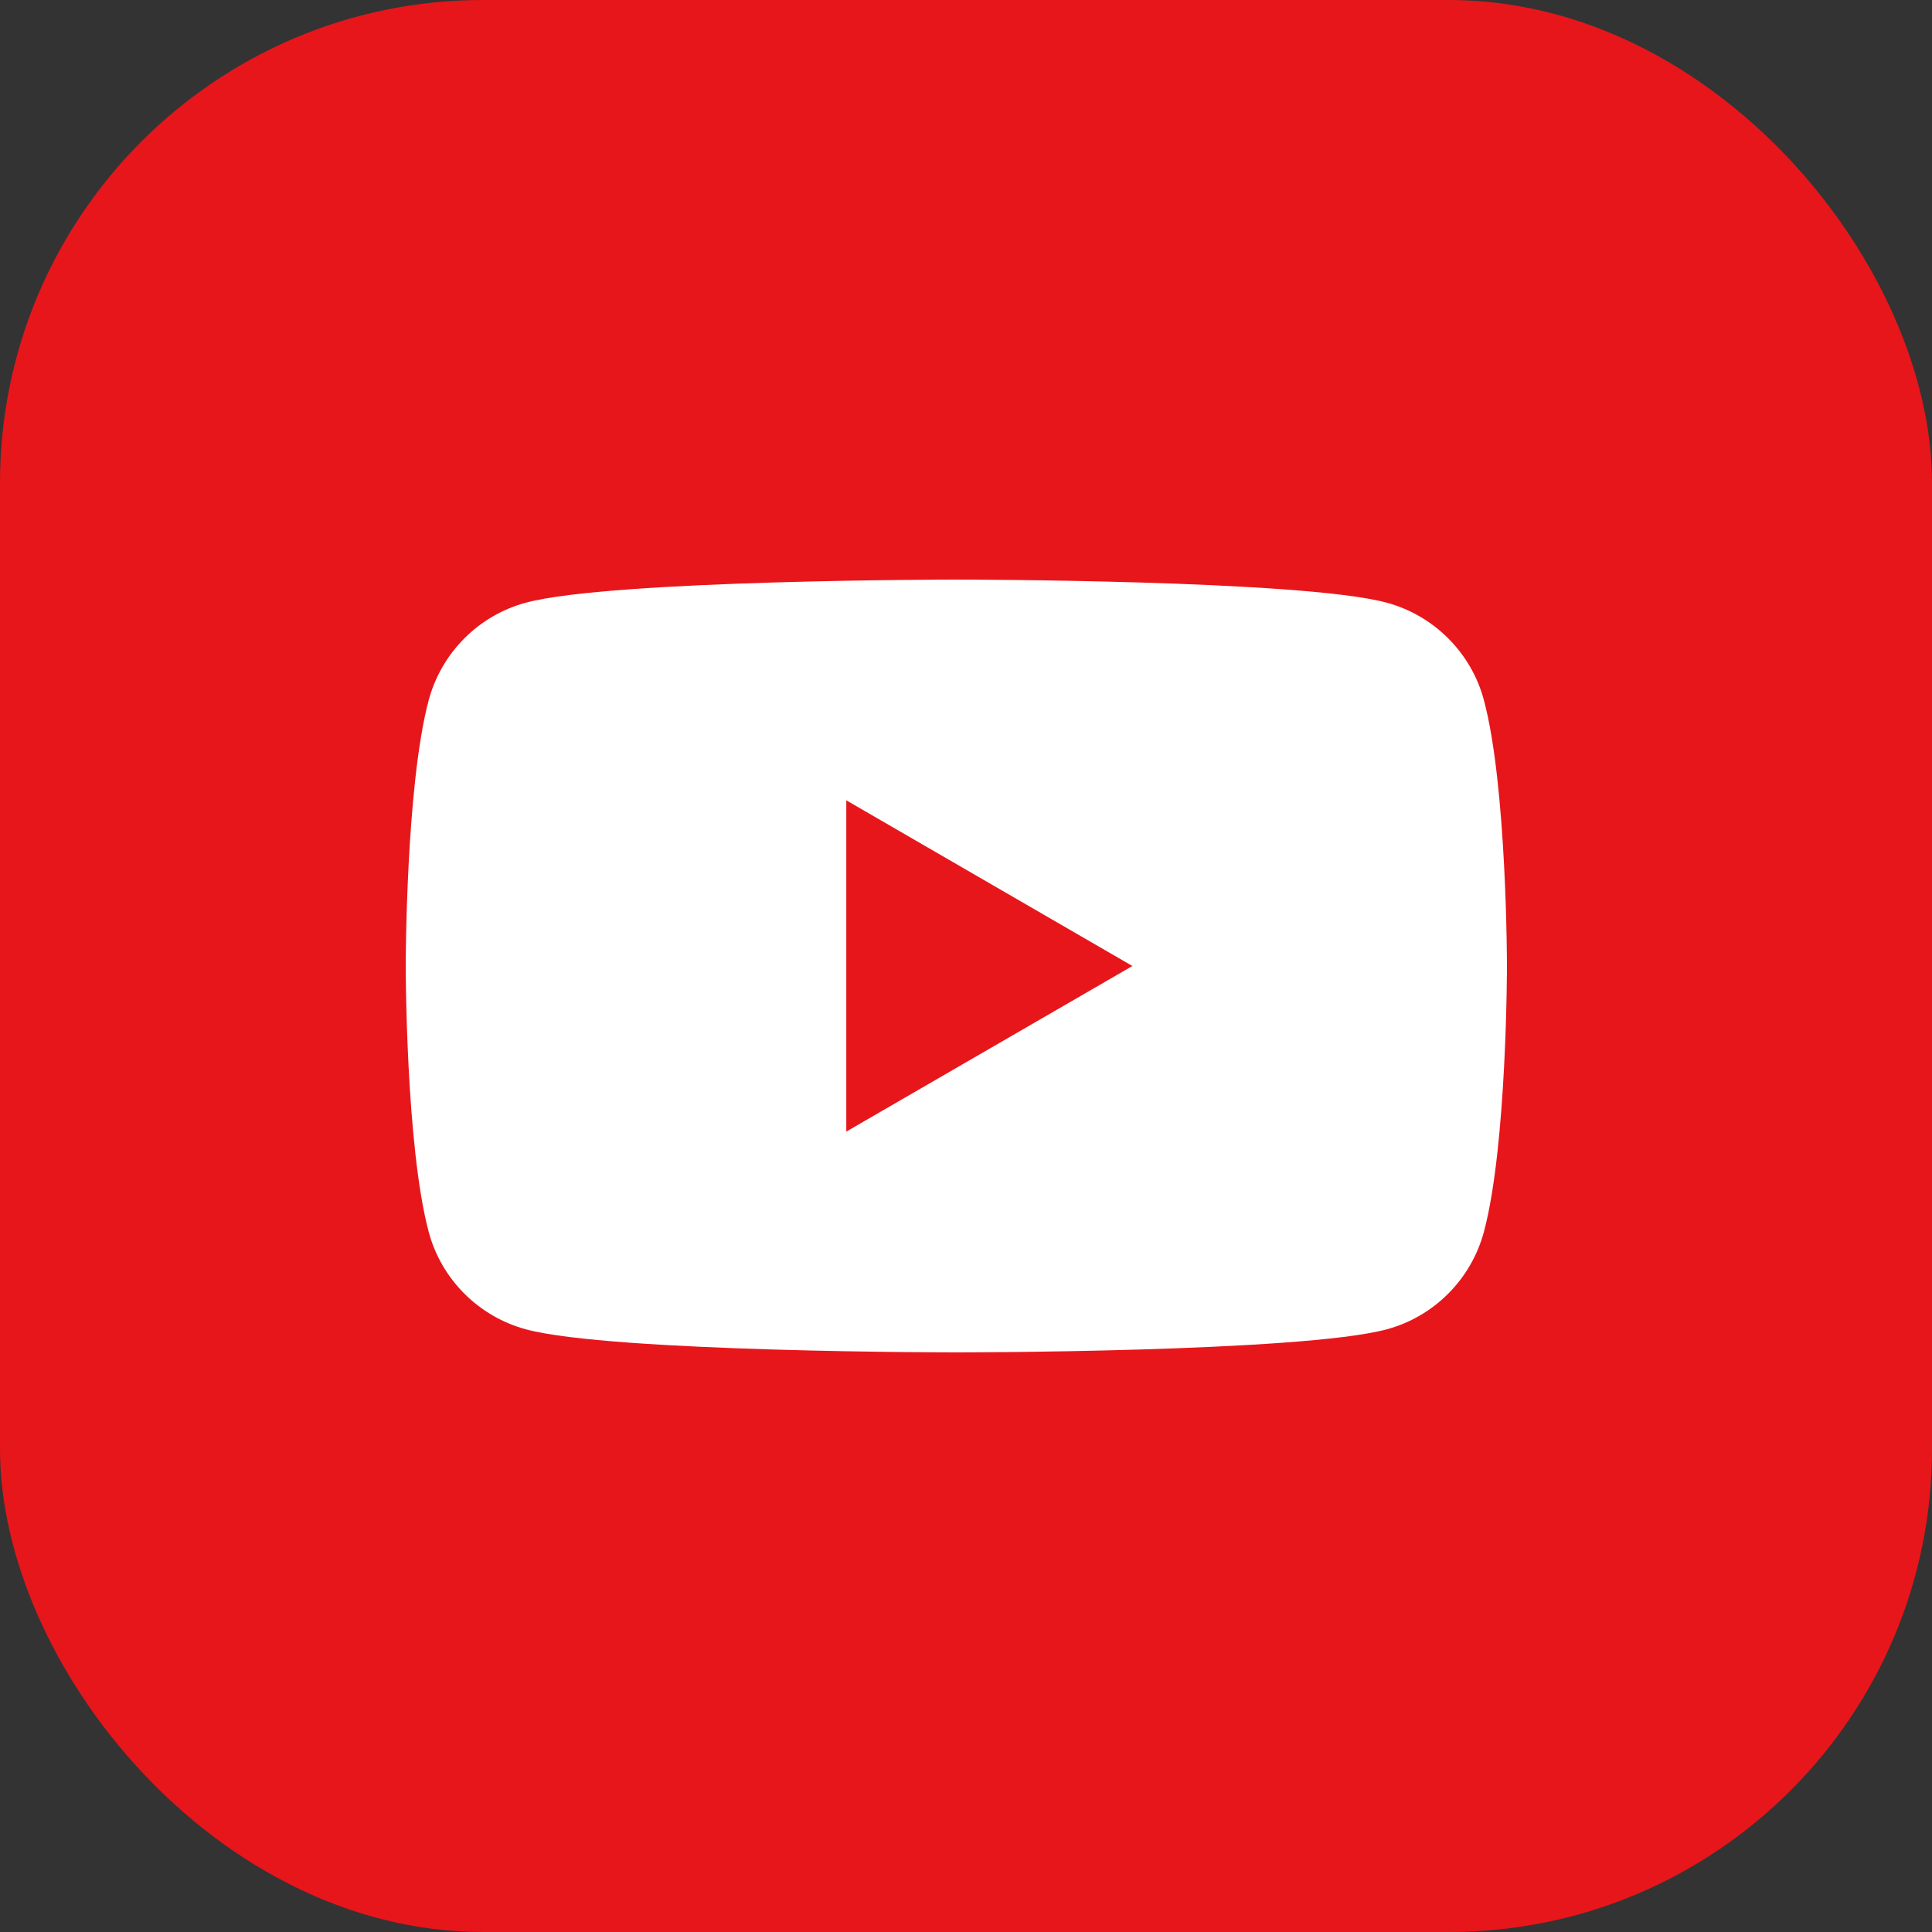
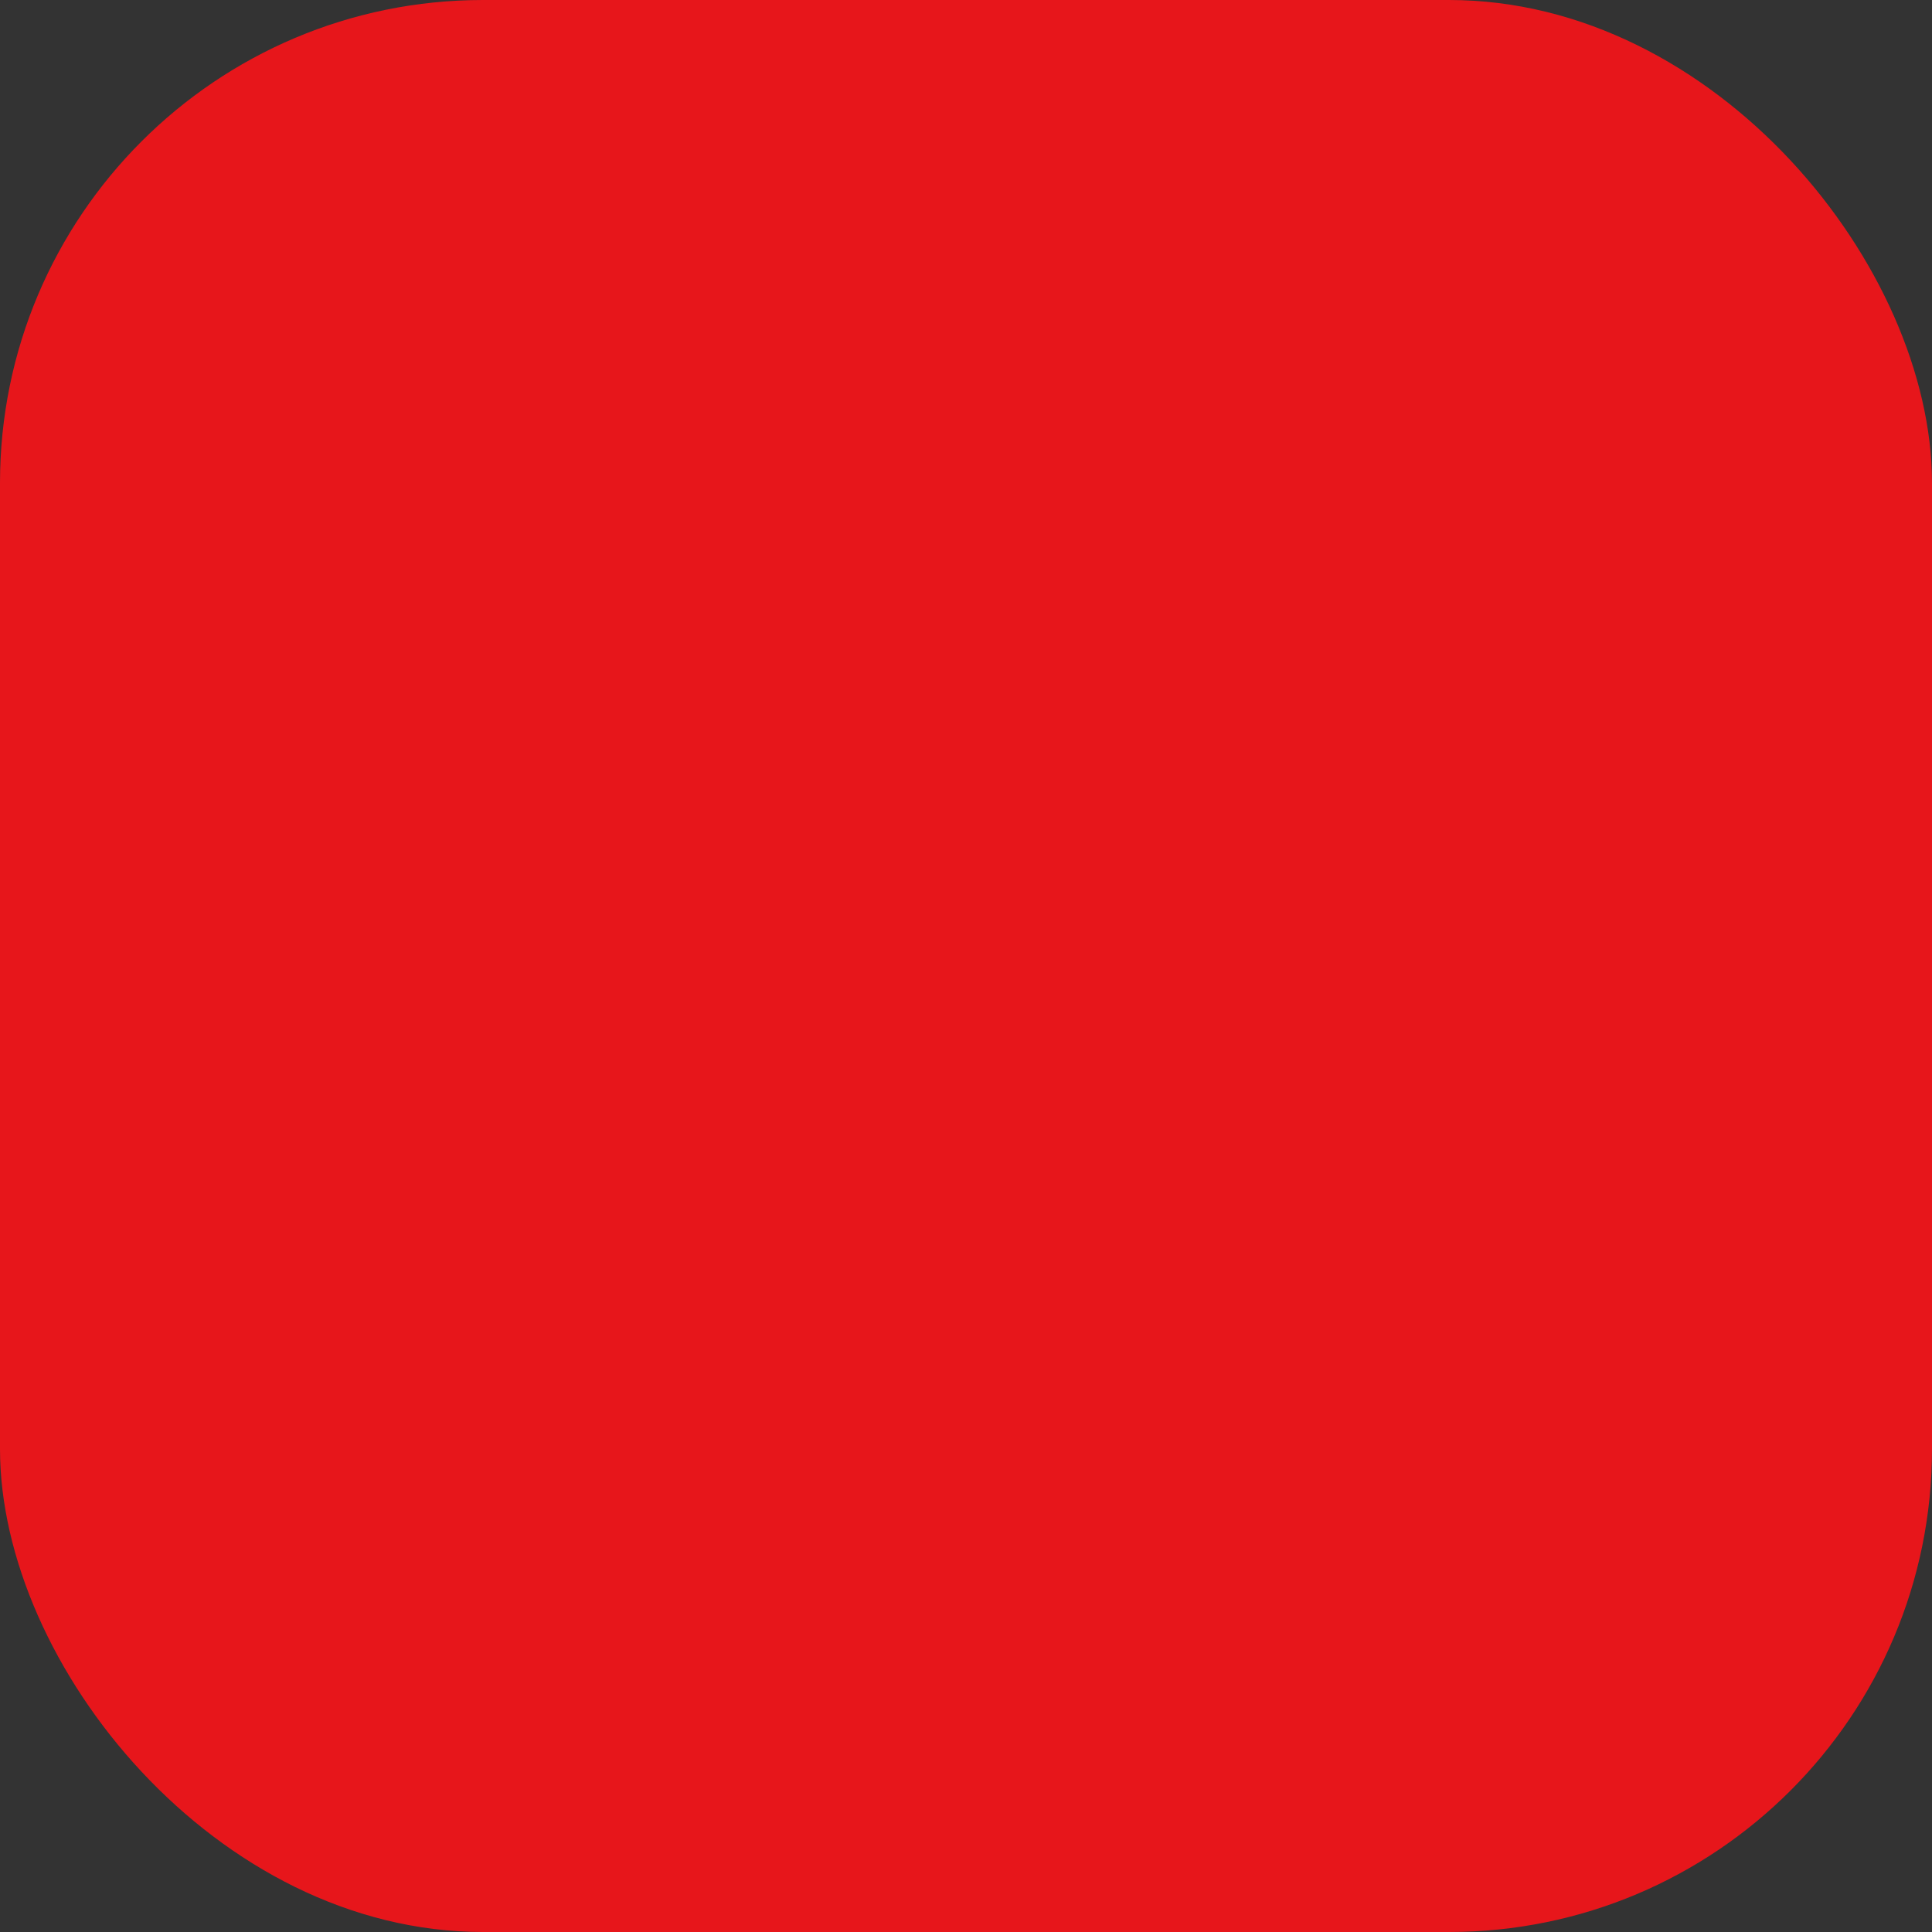
<svg xmlns="http://www.w3.org/2000/svg" width="24" height="24" viewBox="0 0 24 24" fill="none">
  <rect x="0" y="0" width="24" height="24" fill="#333333" stroke="none" />
  <rect width="24" height="24" rx="6" fill="#E7161B" />
-   <path fill-rule="evenodd" clip-rule="evenodd" d="M17.224 7.486C17.814 7.645 18.278 8.11 18.434 8.699C18.72 9.768 18.72 12 18.72 12C18.72 12 18.72 14.232 18.434 15.301C18.276 15.892 17.812 16.357 17.224 16.514C16.158 16.8 11.88 16.8 11.88 16.8C11.88 16.8 7.603 16.8 6.535 16.514C5.945 16.355 5.481 15.89 5.325 15.301C5.04 14.232 5.04 12 5.04 12C5.04 12 5.04 9.768 5.325 8.699C5.484 8.107 5.947 7.643 6.535 7.486C7.603 7.2 11.88 7.2 11.88 7.2C11.88 7.2 16.158 7.2 17.224 7.486ZM14.067 12L10.513 14.057V9.942L14.067 12Z" fill="white" />
</svg>